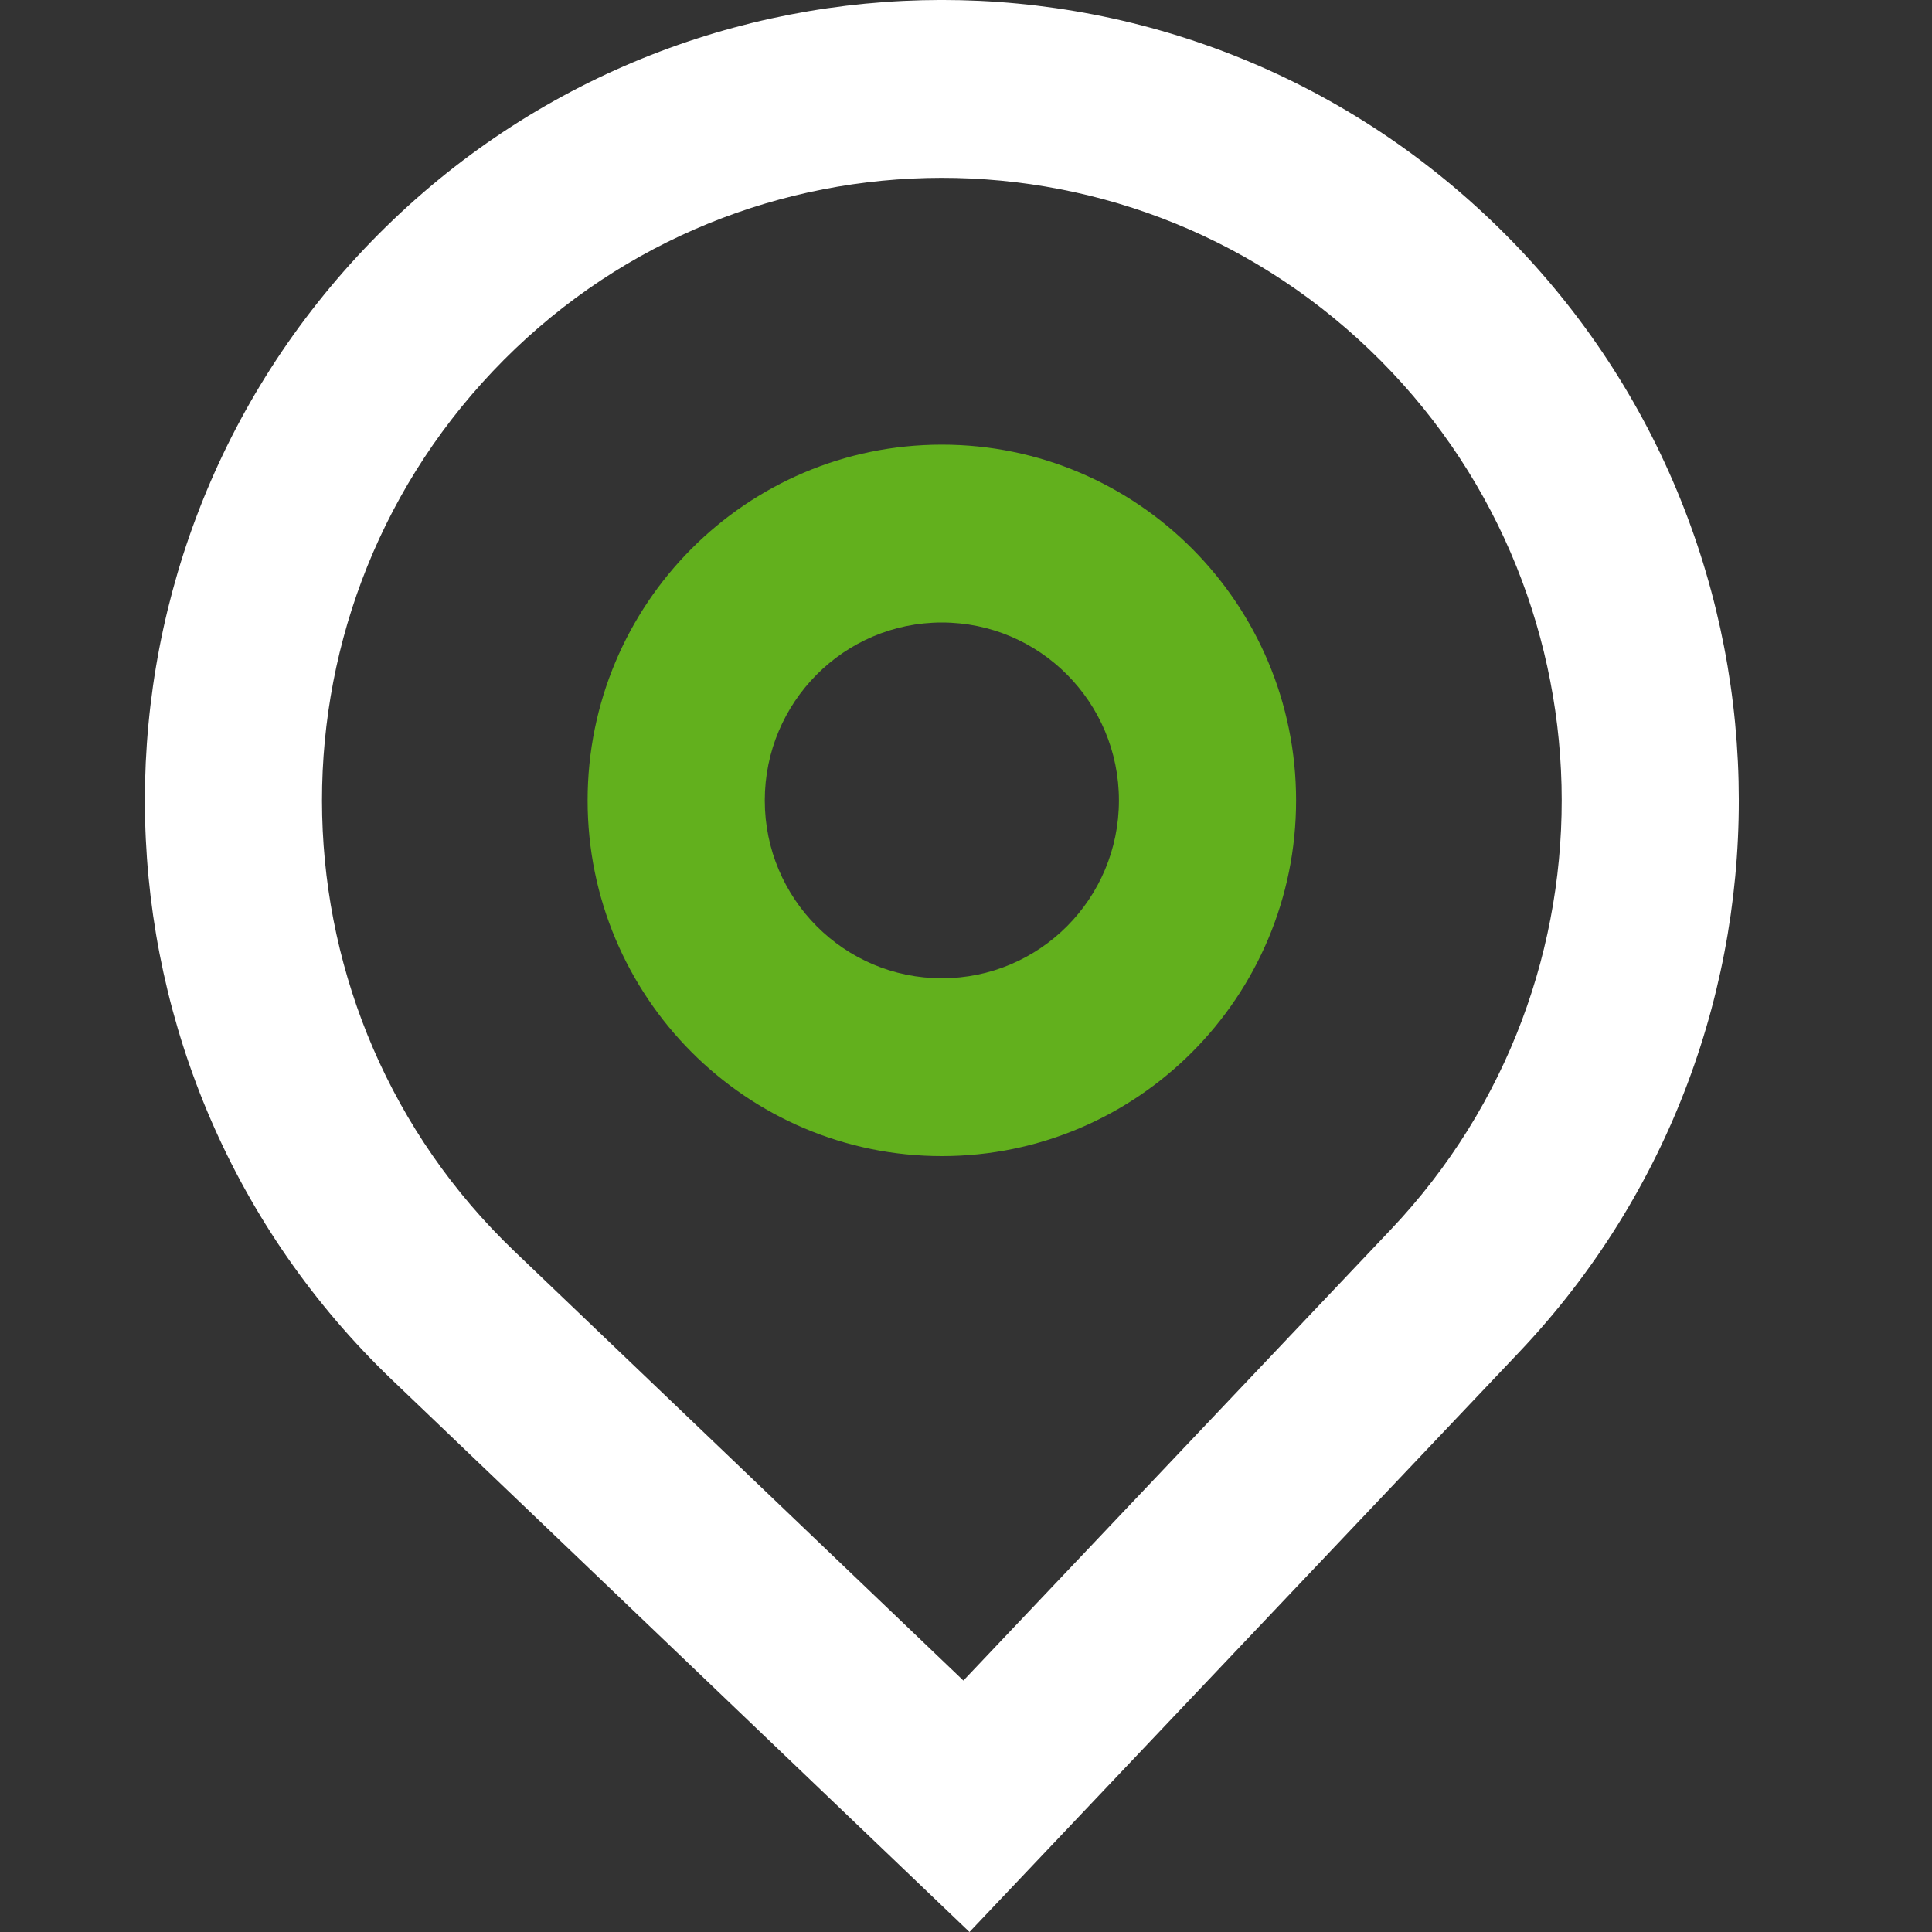
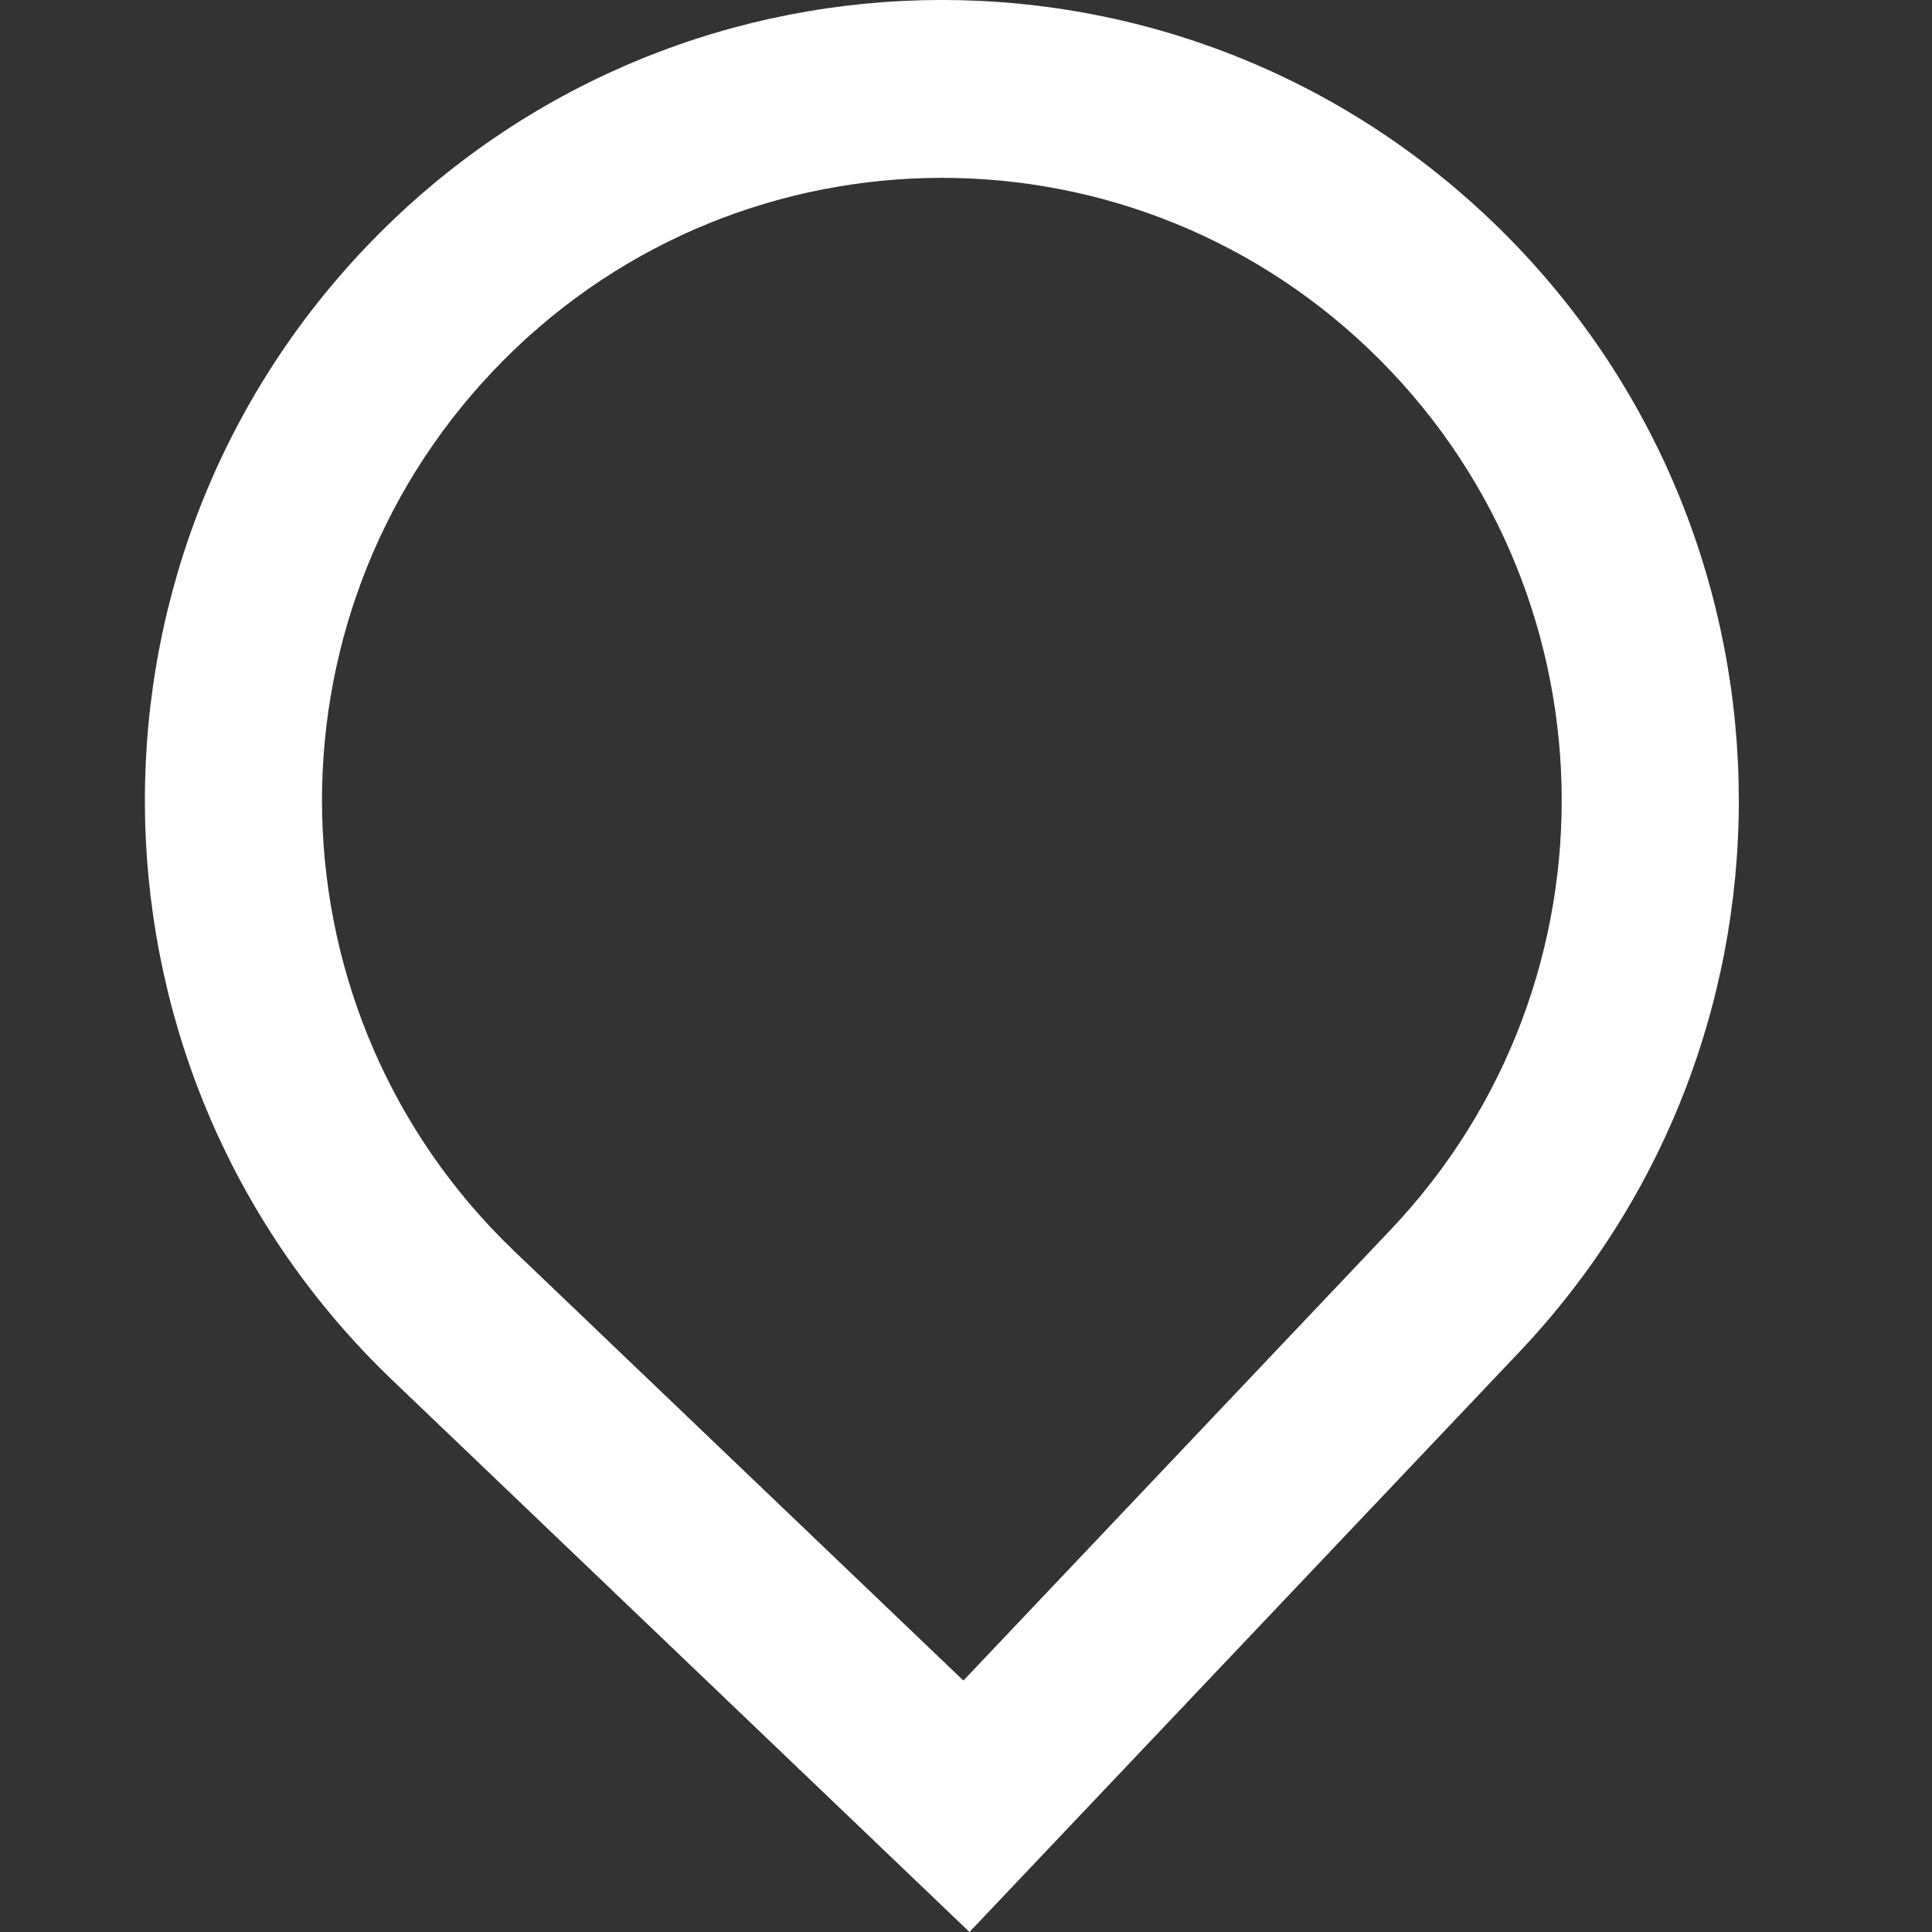
<svg xmlns="http://www.w3.org/2000/svg" width="20" height="20" viewBox="0 0 20 20" fill="none">
  <rect x="0" y="0" width="20" height="20" fill="#333333" stroke="none" />
  <path fill-rule="evenodd" clip-rule="evenodd" d="M4.061 14.287C0.761 11.131 0.633 5.887 3.775 2.572C6.917 -0.742 12.139 -0.871 15.439 2.285C18.739 5.44 18.867 10.685 15.725 13.999L10.036 20L4.061 14.287ZM14.397 12.729L9.973 17.397L5.325 12.953C2.759 10.499 2.659 6.42 5.103 3.842C7.546 1.264 11.608 1.164 14.175 3.618C16.741 6.073 16.841 10.152 14.397 12.729Z" fill="white" />
-   <path fill-rule="evenodd" clip-rule="evenodd" d="M13.417 8.286C13.417 10.319 11.775 11.968 9.75 11.968C7.725 11.968 6.083 10.319 6.083 8.286C6.083 6.252 7.725 4.603 9.75 4.603C11.775 4.603 13.417 6.252 13.417 8.286ZM11.583 8.286C11.583 9.303 10.763 10.127 9.75 10.127C8.738 10.127 7.917 9.303 7.917 8.286C7.917 7.269 8.738 6.444 9.75 6.444C10.763 6.444 11.583 7.269 11.583 8.286Z" fill="#62B01D" />
</svg>